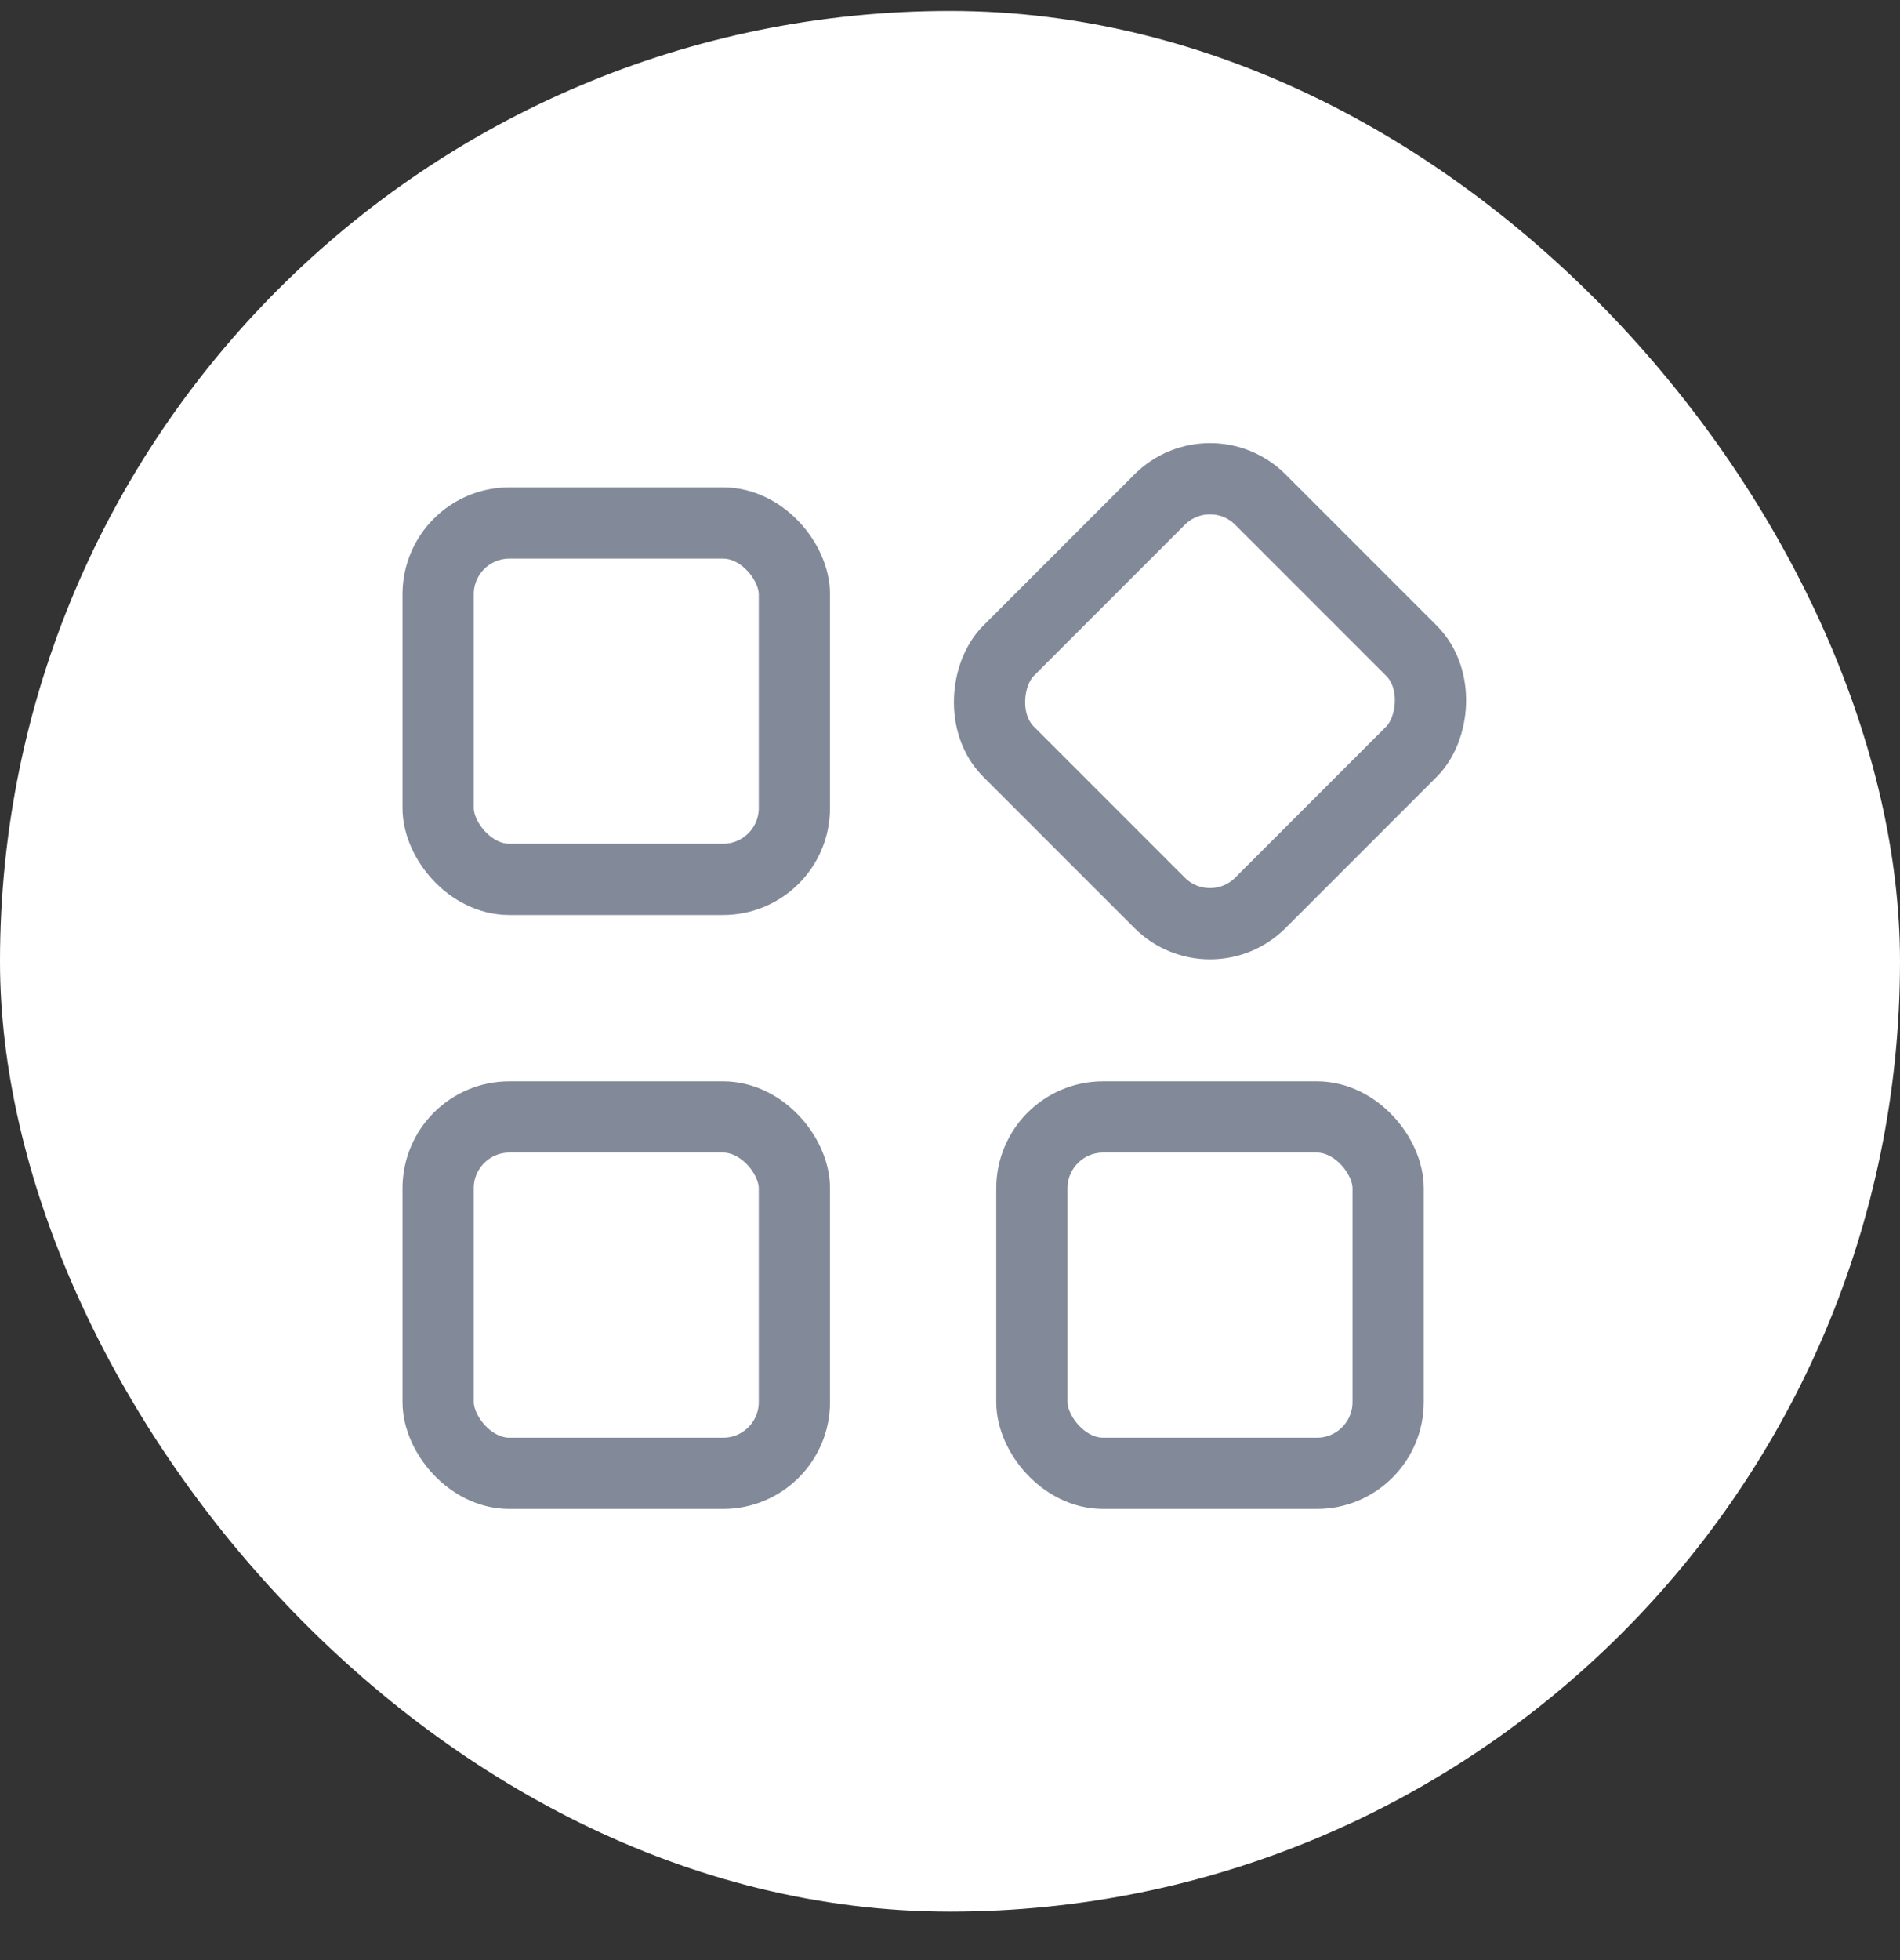
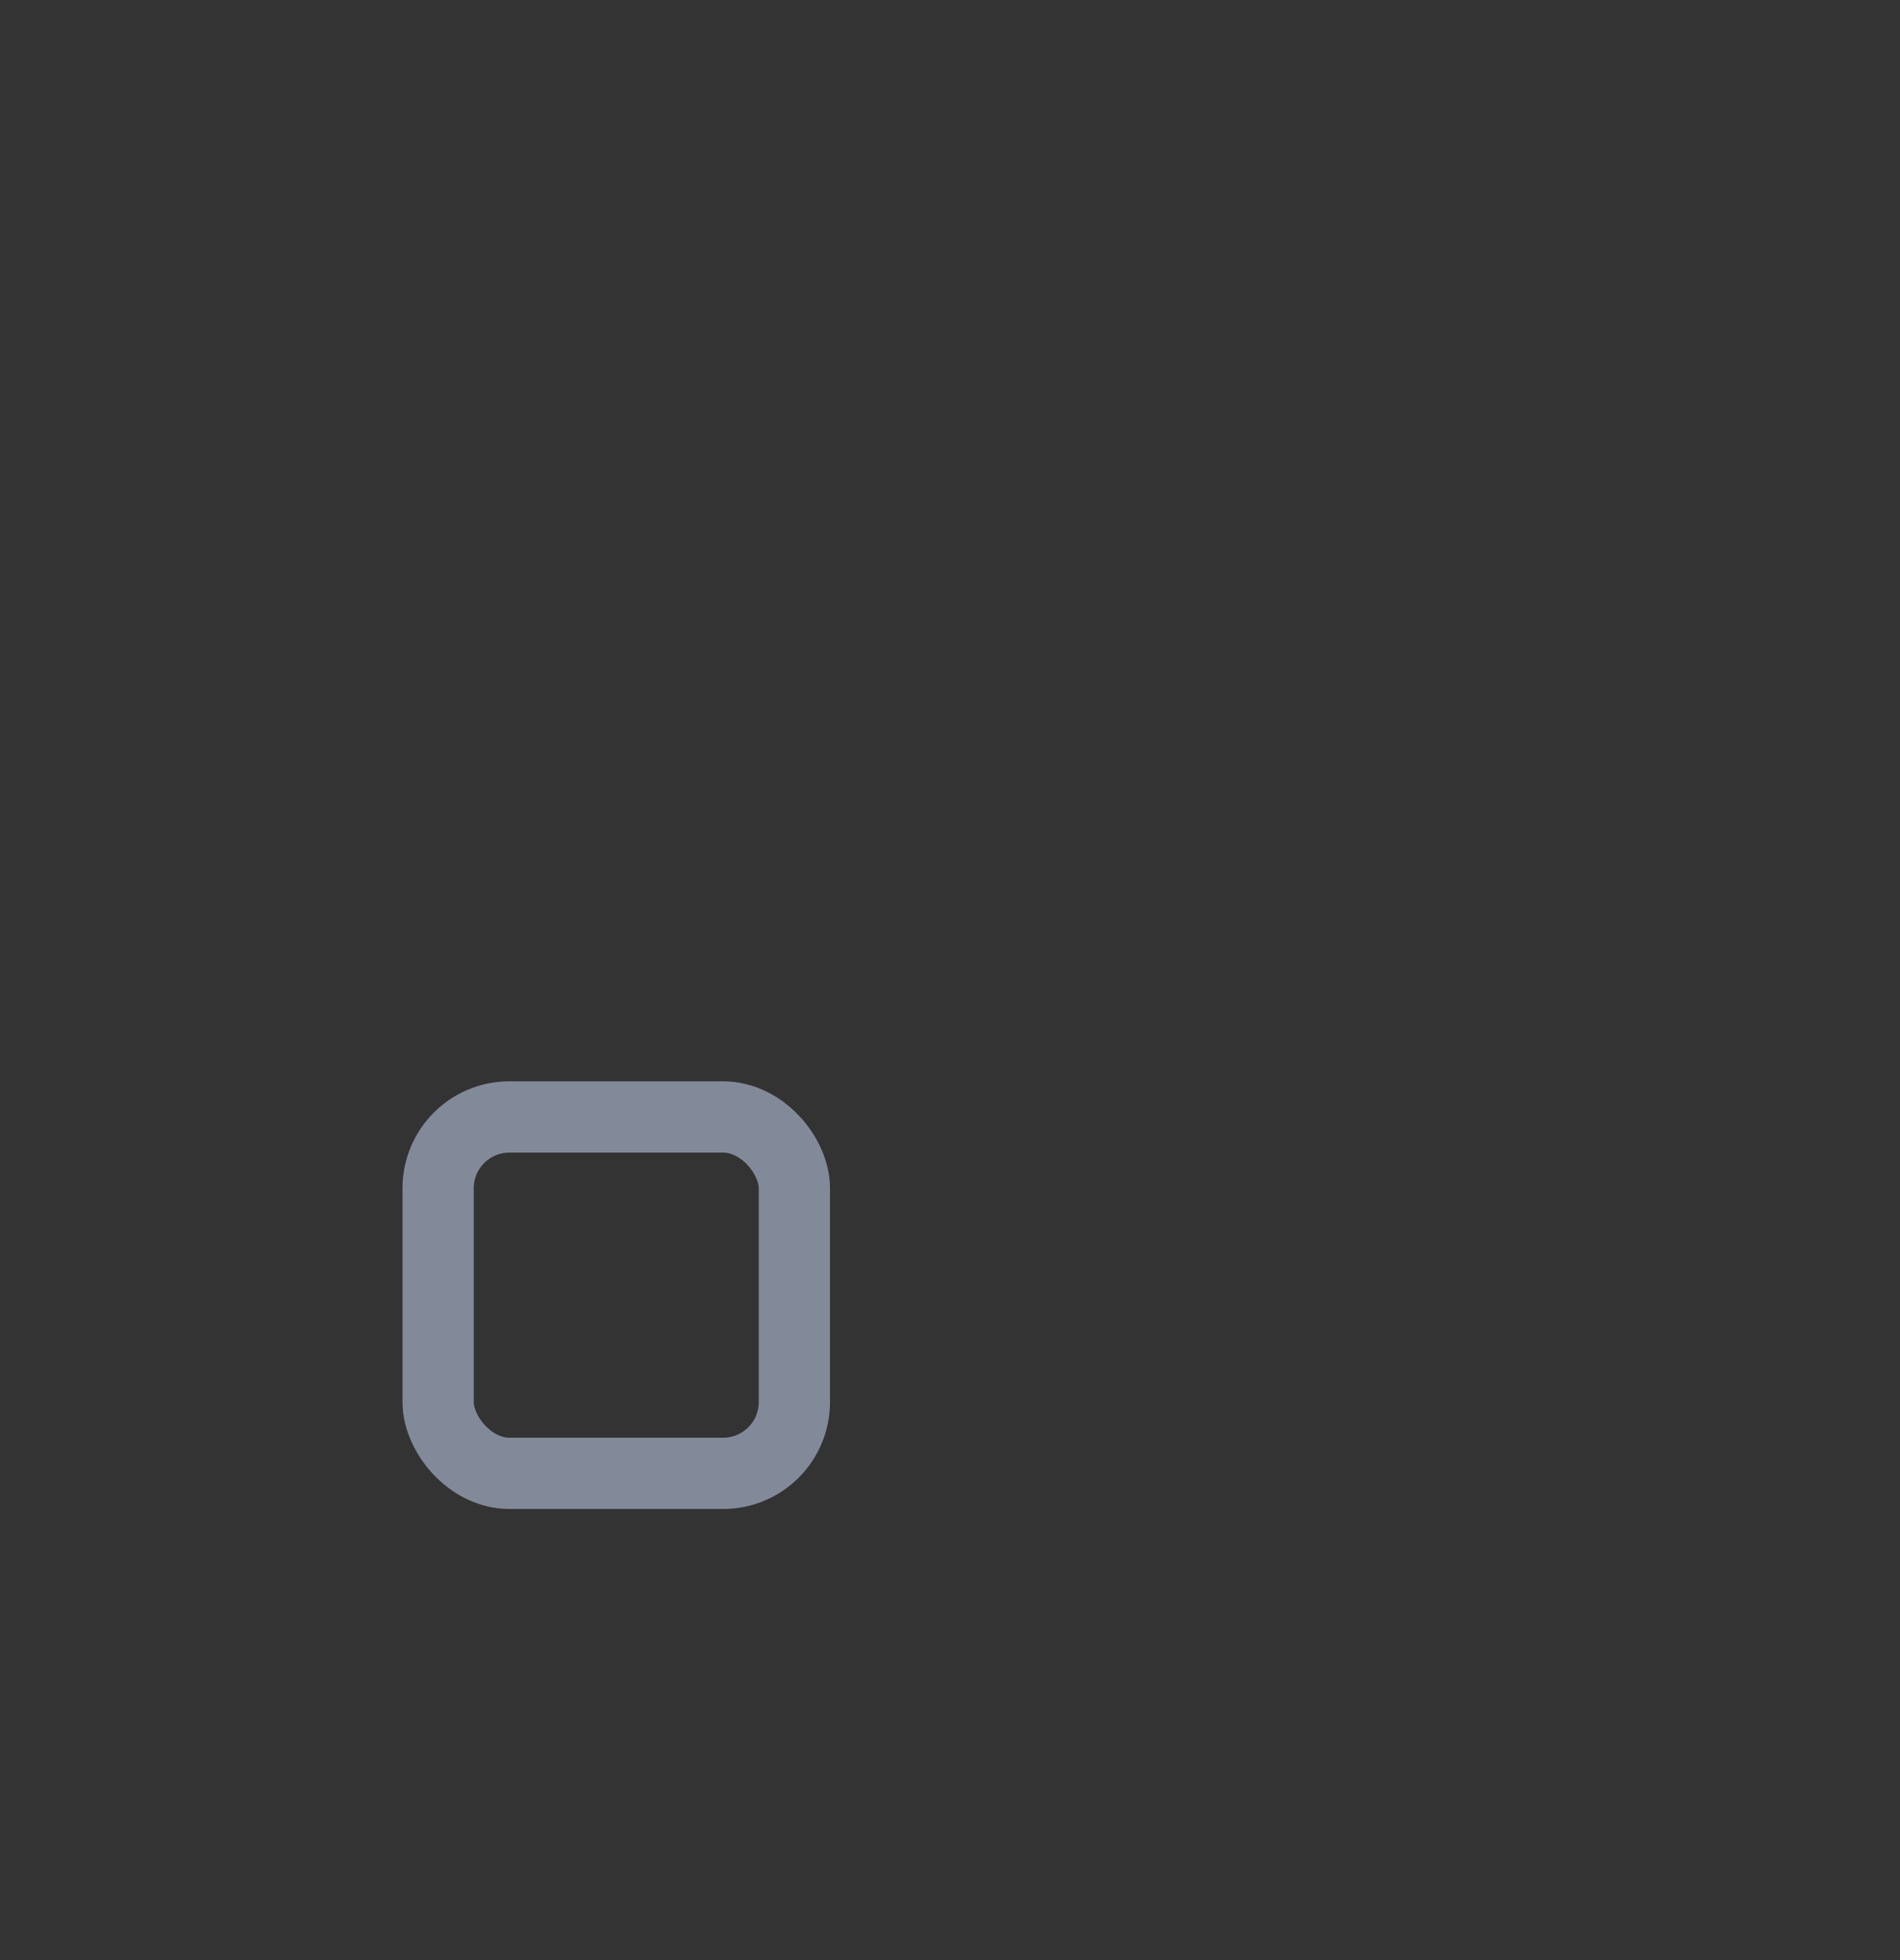
<svg xmlns="http://www.w3.org/2000/svg" width="32" height="33" viewBox="0 0 32 33" fill="none">
  <rect x="0" y="0" width="32" height="33" fill="#333333" stroke="none" />
-   <rect y="0.184" width="32" height="32" rx="16" fill="white" />
-   <rect x="7.379" y="8.805" width="6" height="6" rx="1.2" stroke="#828A99" stroke-width="1.2" />
  <rect x="7.379" y="18.805" width="6" height="6" rx="1.2" stroke="#828A99" stroke-width="1.2" />
-   <rect x="20.379" y="7.563" width="6" height="6" rx="1.2" transform="rotate(45 20.379 7.563)" stroke="#828A99" stroke-width="1.2" />
-   <rect x="17.379" y="18.805" width="6" height="6" rx="1.2" stroke="#828A99" stroke-width="1.2" />
</svg>